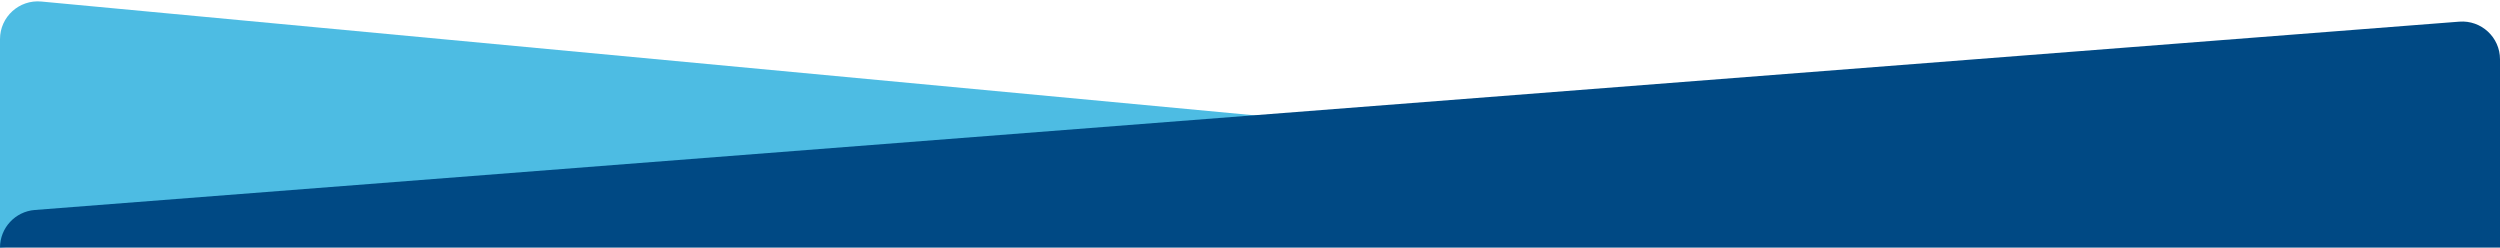
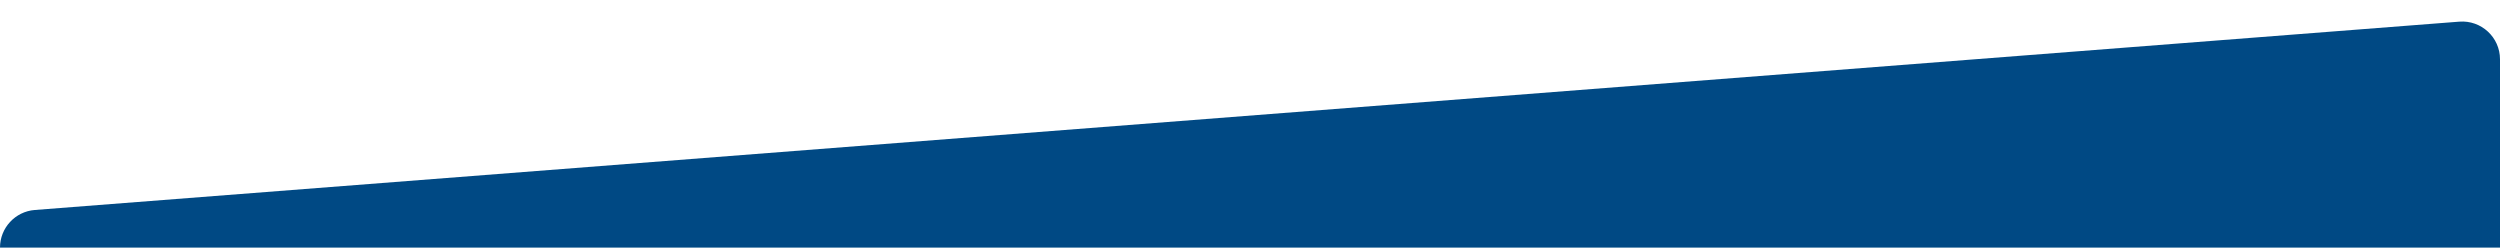
<svg xmlns="http://www.w3.org/2000/svg" id="Capa_1" width="1324" height="131.14" viewBox="0 0 1324 131.14">
  <defs>
    <style>.cls-1{fill:#4dbce3;}.cls-2{fill:#004984;}</style>
  </defs>
-   <path class="cls-1" d="M21.87.81l649.13,60.89L0,131.14V20.72C0,8.94,10.14-.29,21.87.81Z" />
  <path class="cls-2" d="M1324,112.63V31.41c0-11.66-9.93-20.84-21.55-19.94L18.45,111.2c-10.41.81-18.45,9.5-18.45,19.94h1324v-18.51Z" />
</svg>